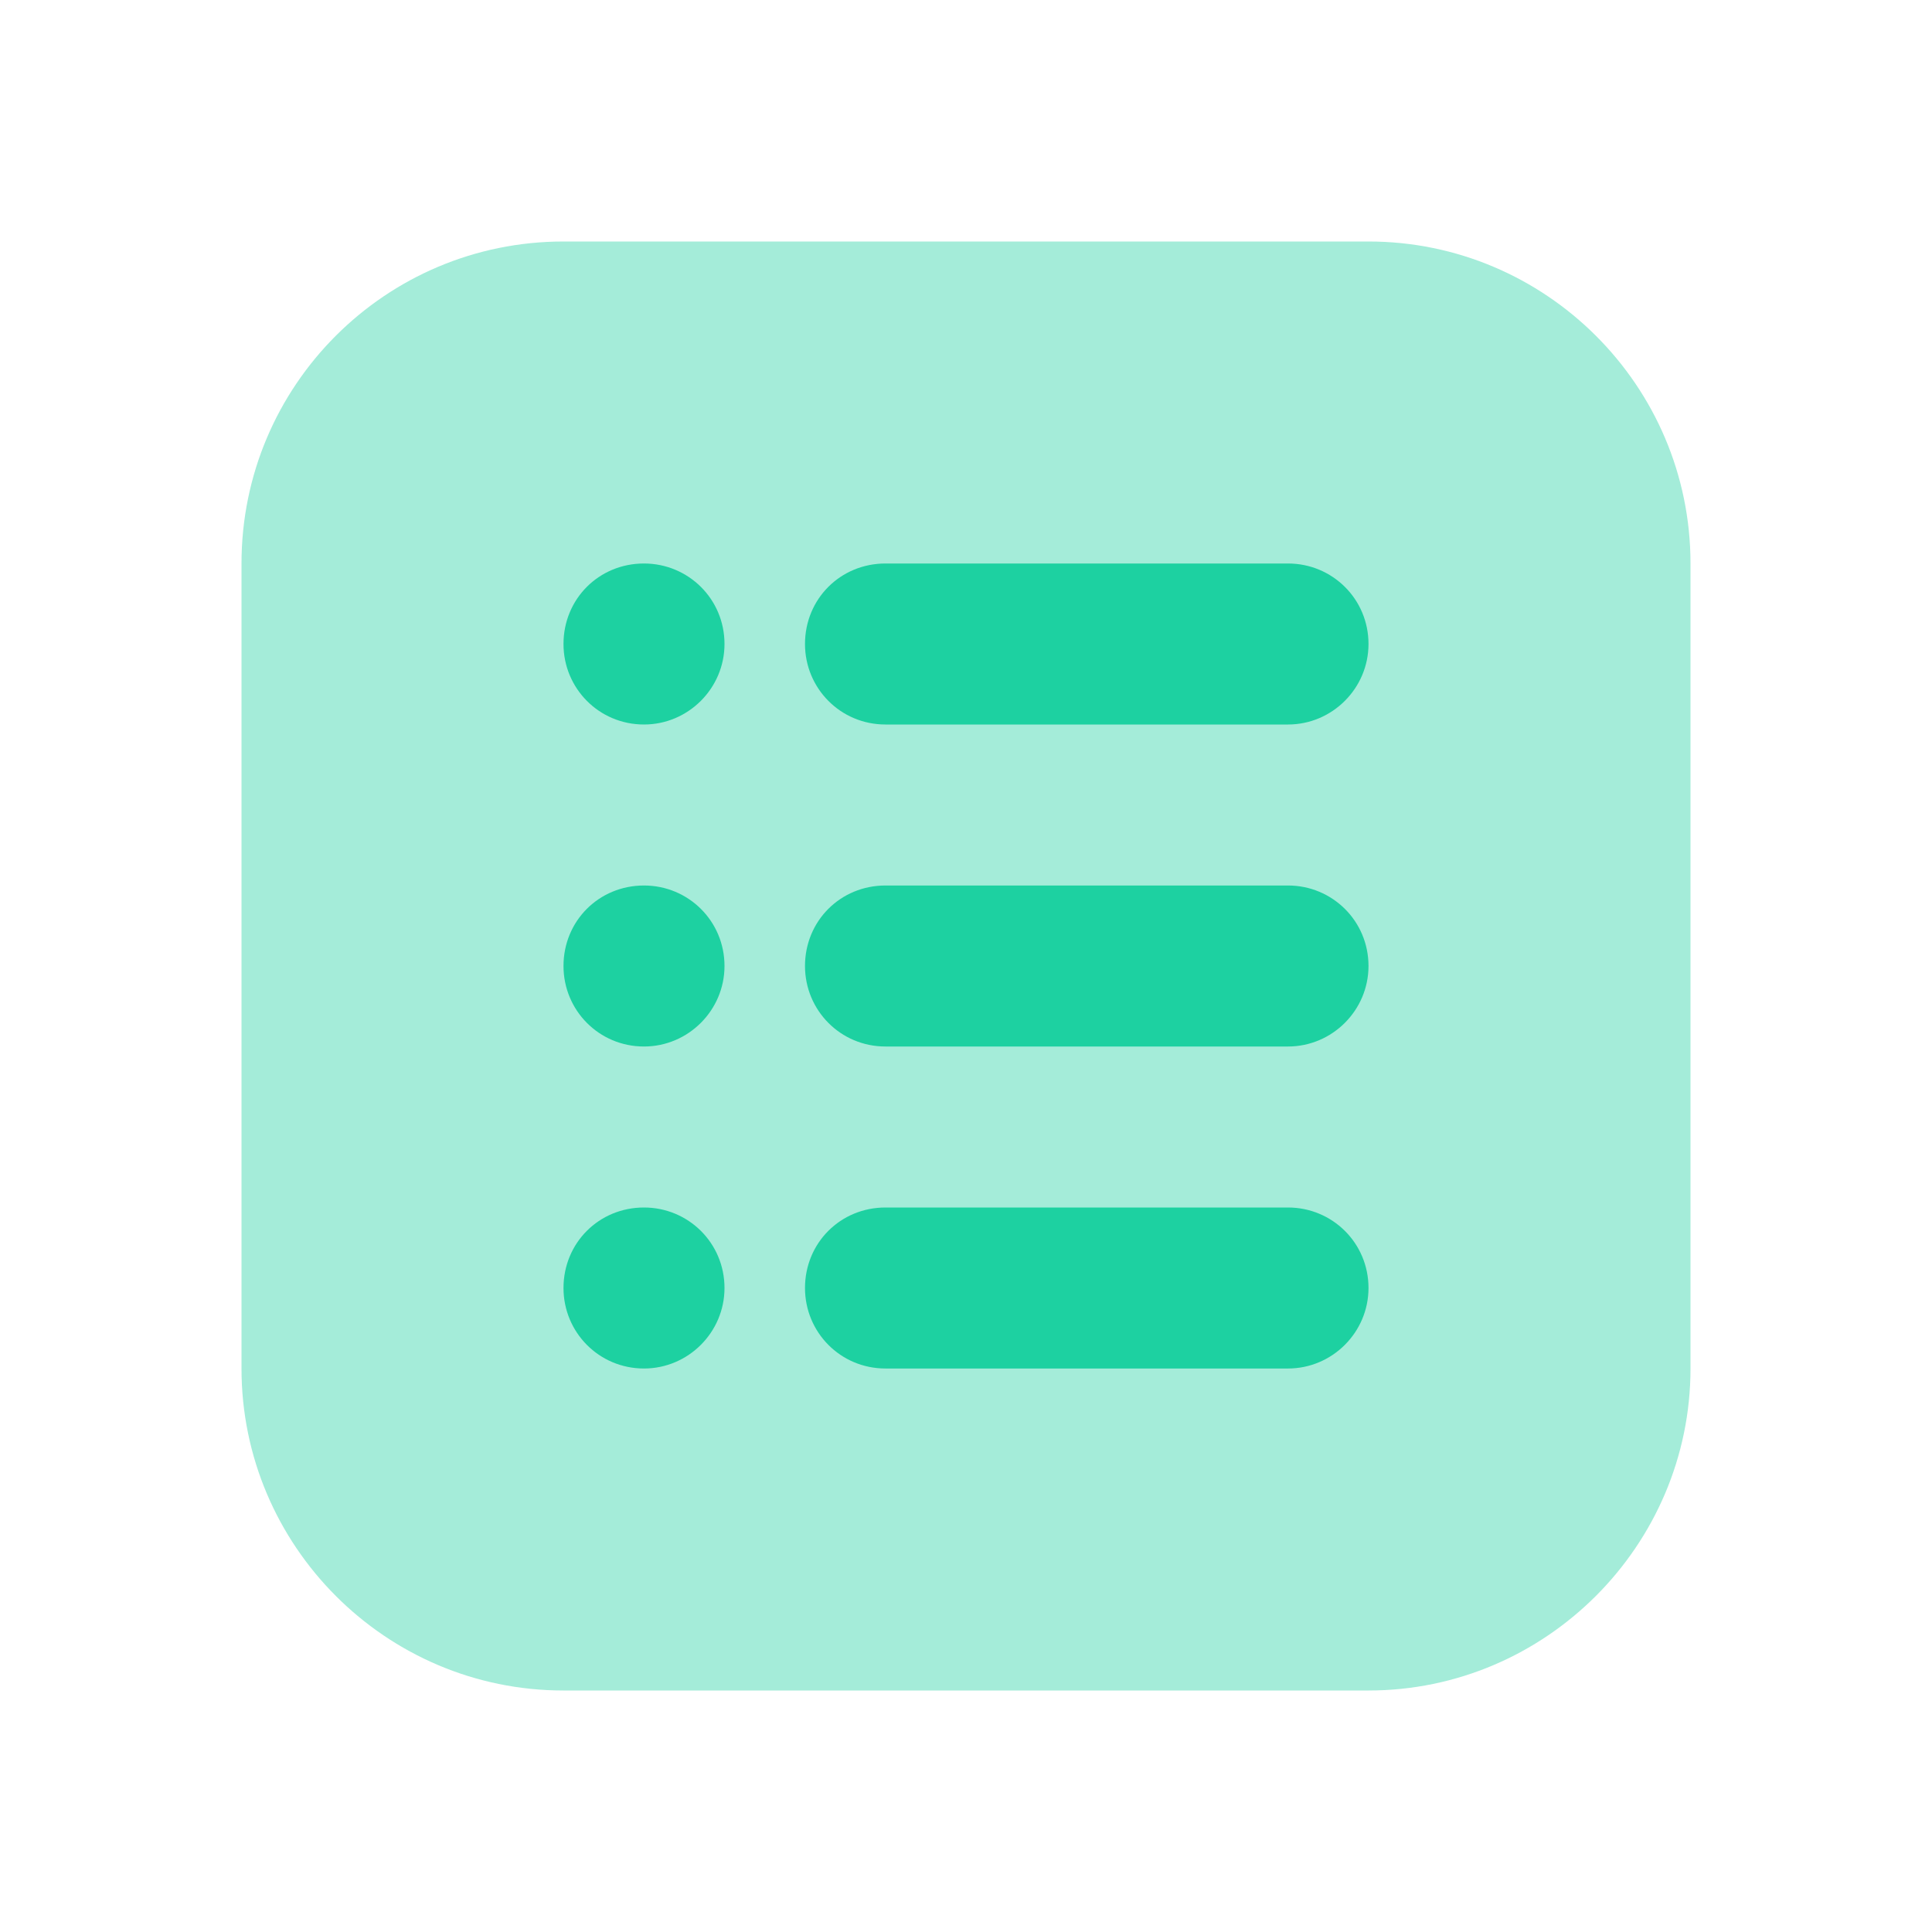
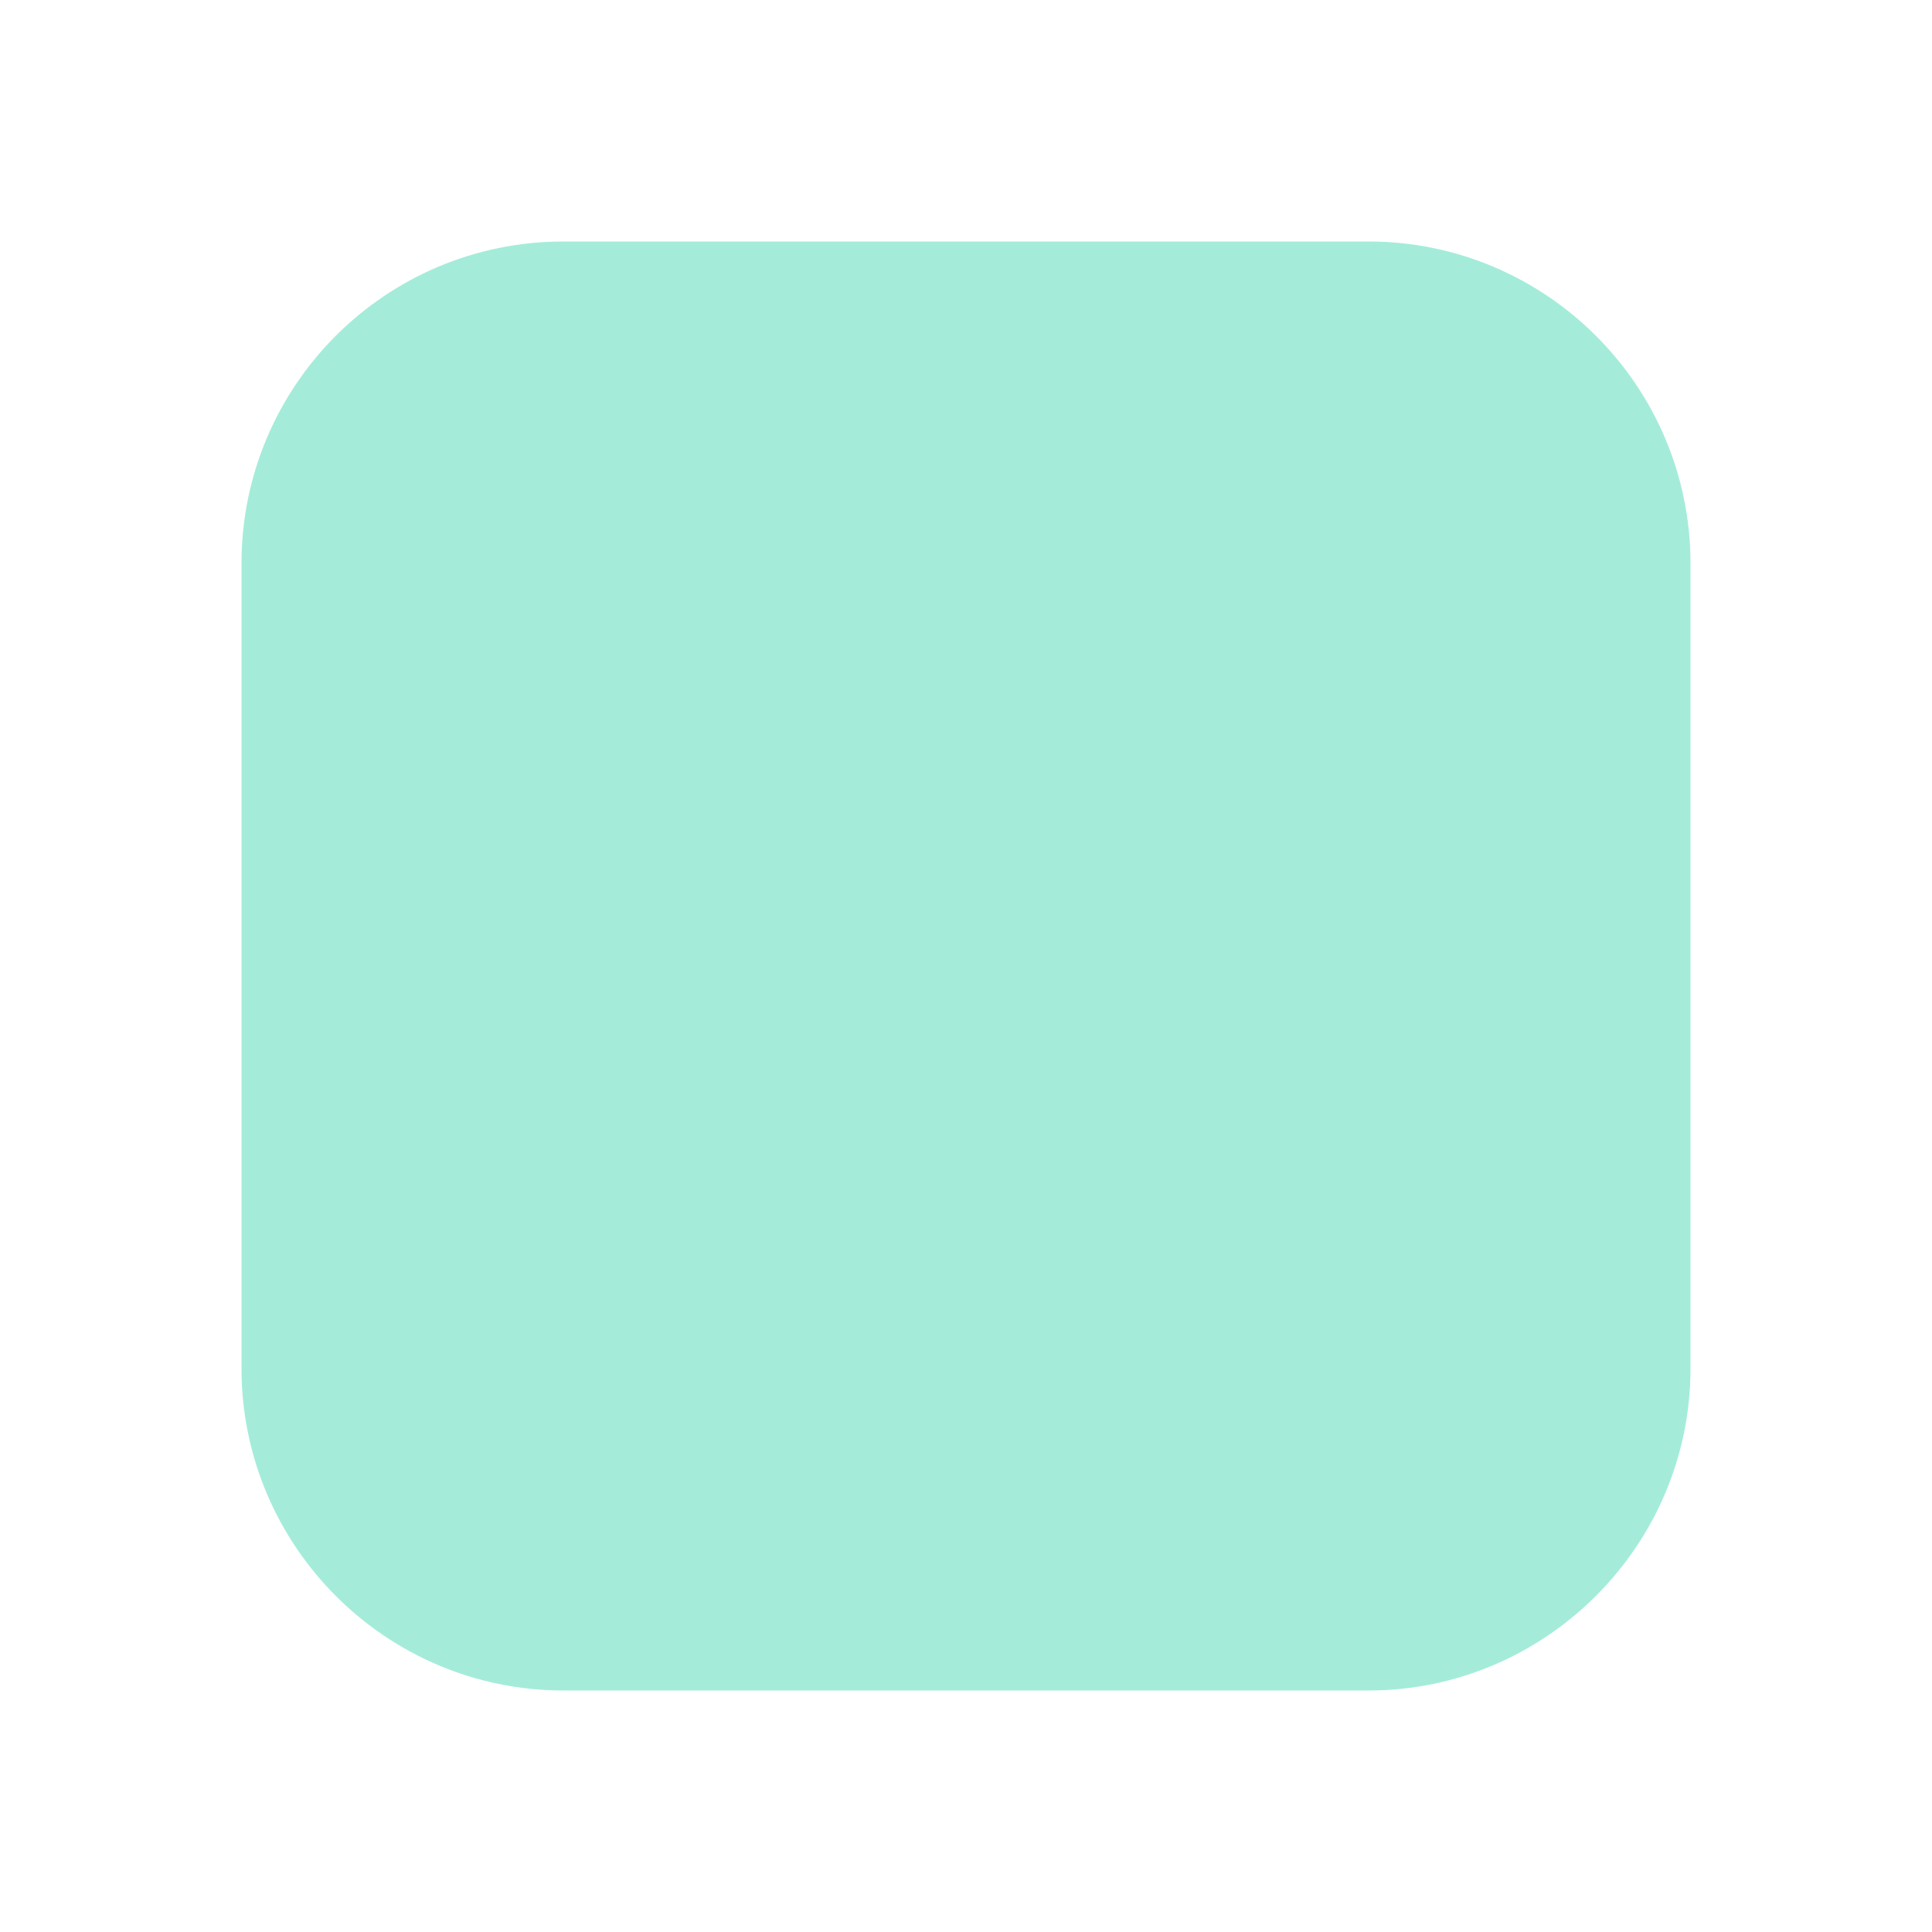
<svg xmlns="http://www.w3.org/2000/svg" viewBox="0 0 24 24">
  <path fill="#1DD1A1" fill-opacity=".4" d="M7 3C4.79 3 3 4.79 3 7v10c0 2.2 1.79 4 4 4h10c2.2 0 4-1.8 4-4V7c0-2.21-1.8-4-4-4H7Z" />
-   <path fill="#1DD1A1" d="M8 7c-.56 0-1 .44-1 1 0 .55.44 1 1 1 .55 0 1-.45 1-1 0-.56-.45-1-1-1Zm3 0c-.56 0-1 .44-1 1 0 .55.44 1 1 1h5c.55 0 1-.45 1-1 0-.56-.45-1-1-1h-5Zm-3 4c-.56 0-1 .44-1 1 0 .55.44 1 1 1 .55 0 1-.45 1-1 0-.56-.45-1-1-1Zm3 0c-.56 0-1 .44-1 1 0 .55.44 1 1 1h5c.55 0 1-.45 1-1 0-.56-.45-1-1-1h-5Zm-3 4c-.56 0-1 .44-1 1 0 .55.44 1 1 1 .55 0 1-.45 1-1 0-.56-.45-1-1-1Zm3 0c-.56 0-1 .44-1 1 0 .55.44 1 1 1h5c.55 0 1-.45 1-1 0-.56-.45-1-1-1h-5Z" />
</svg>